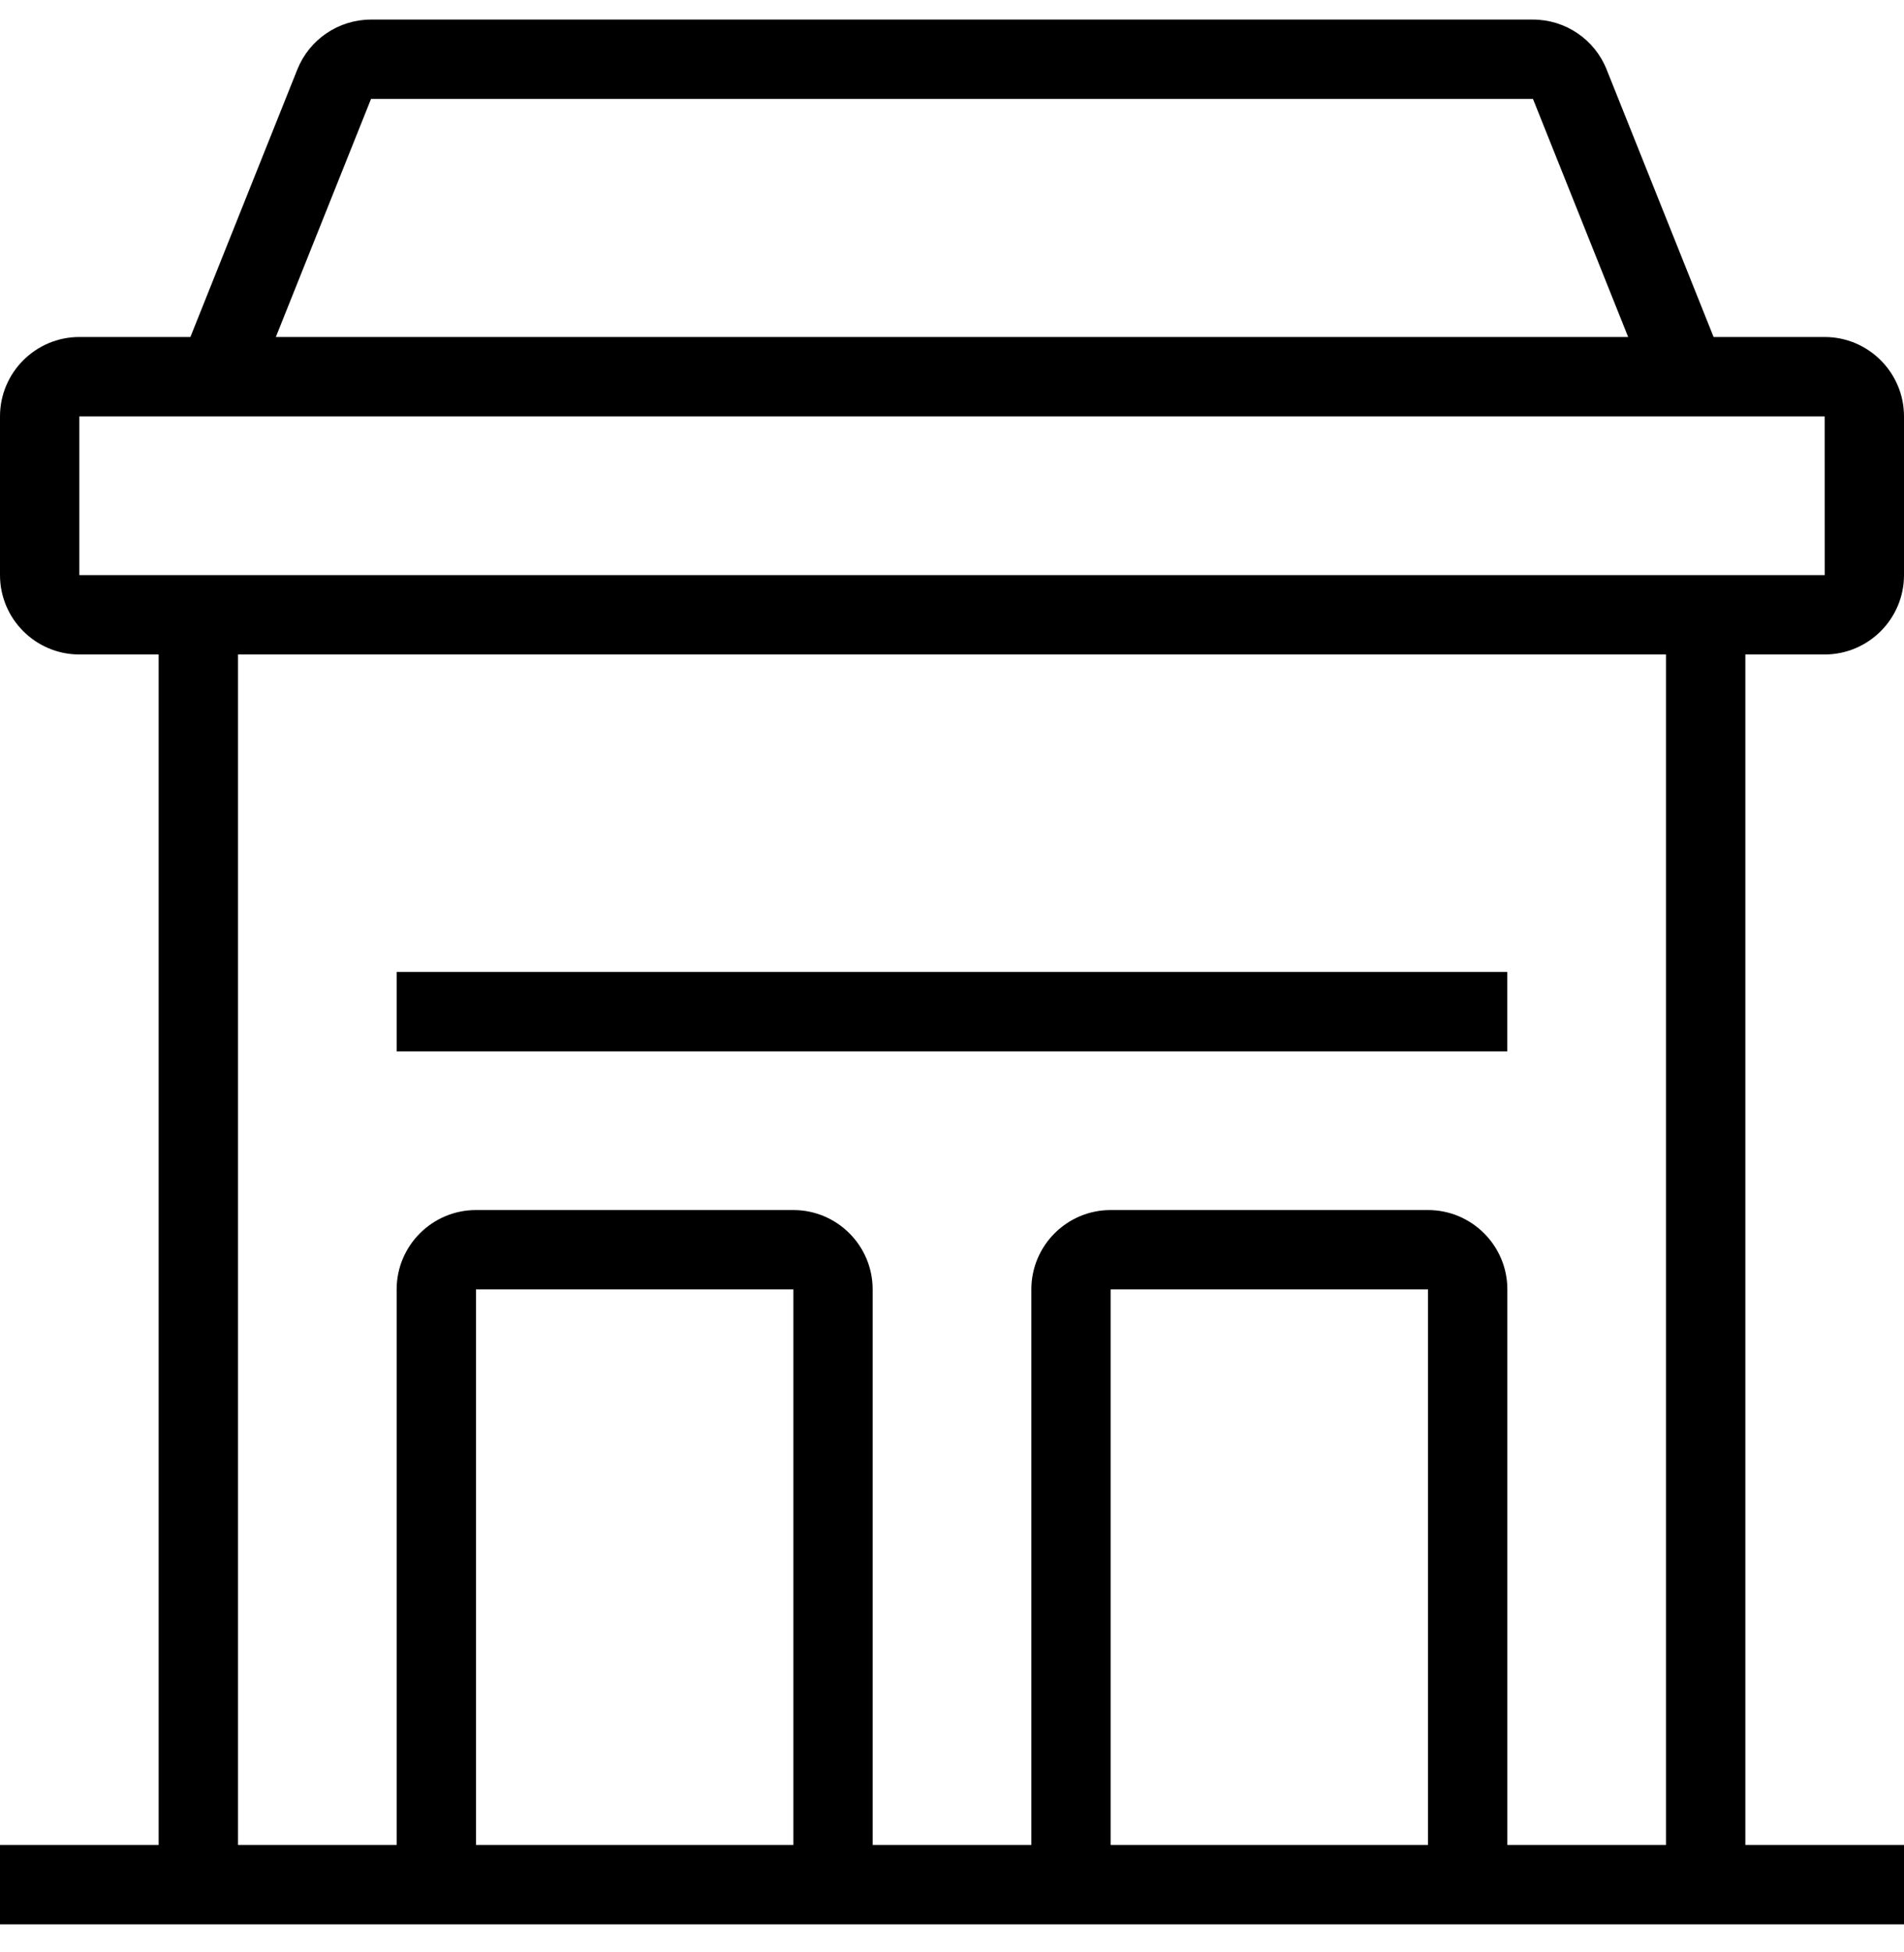
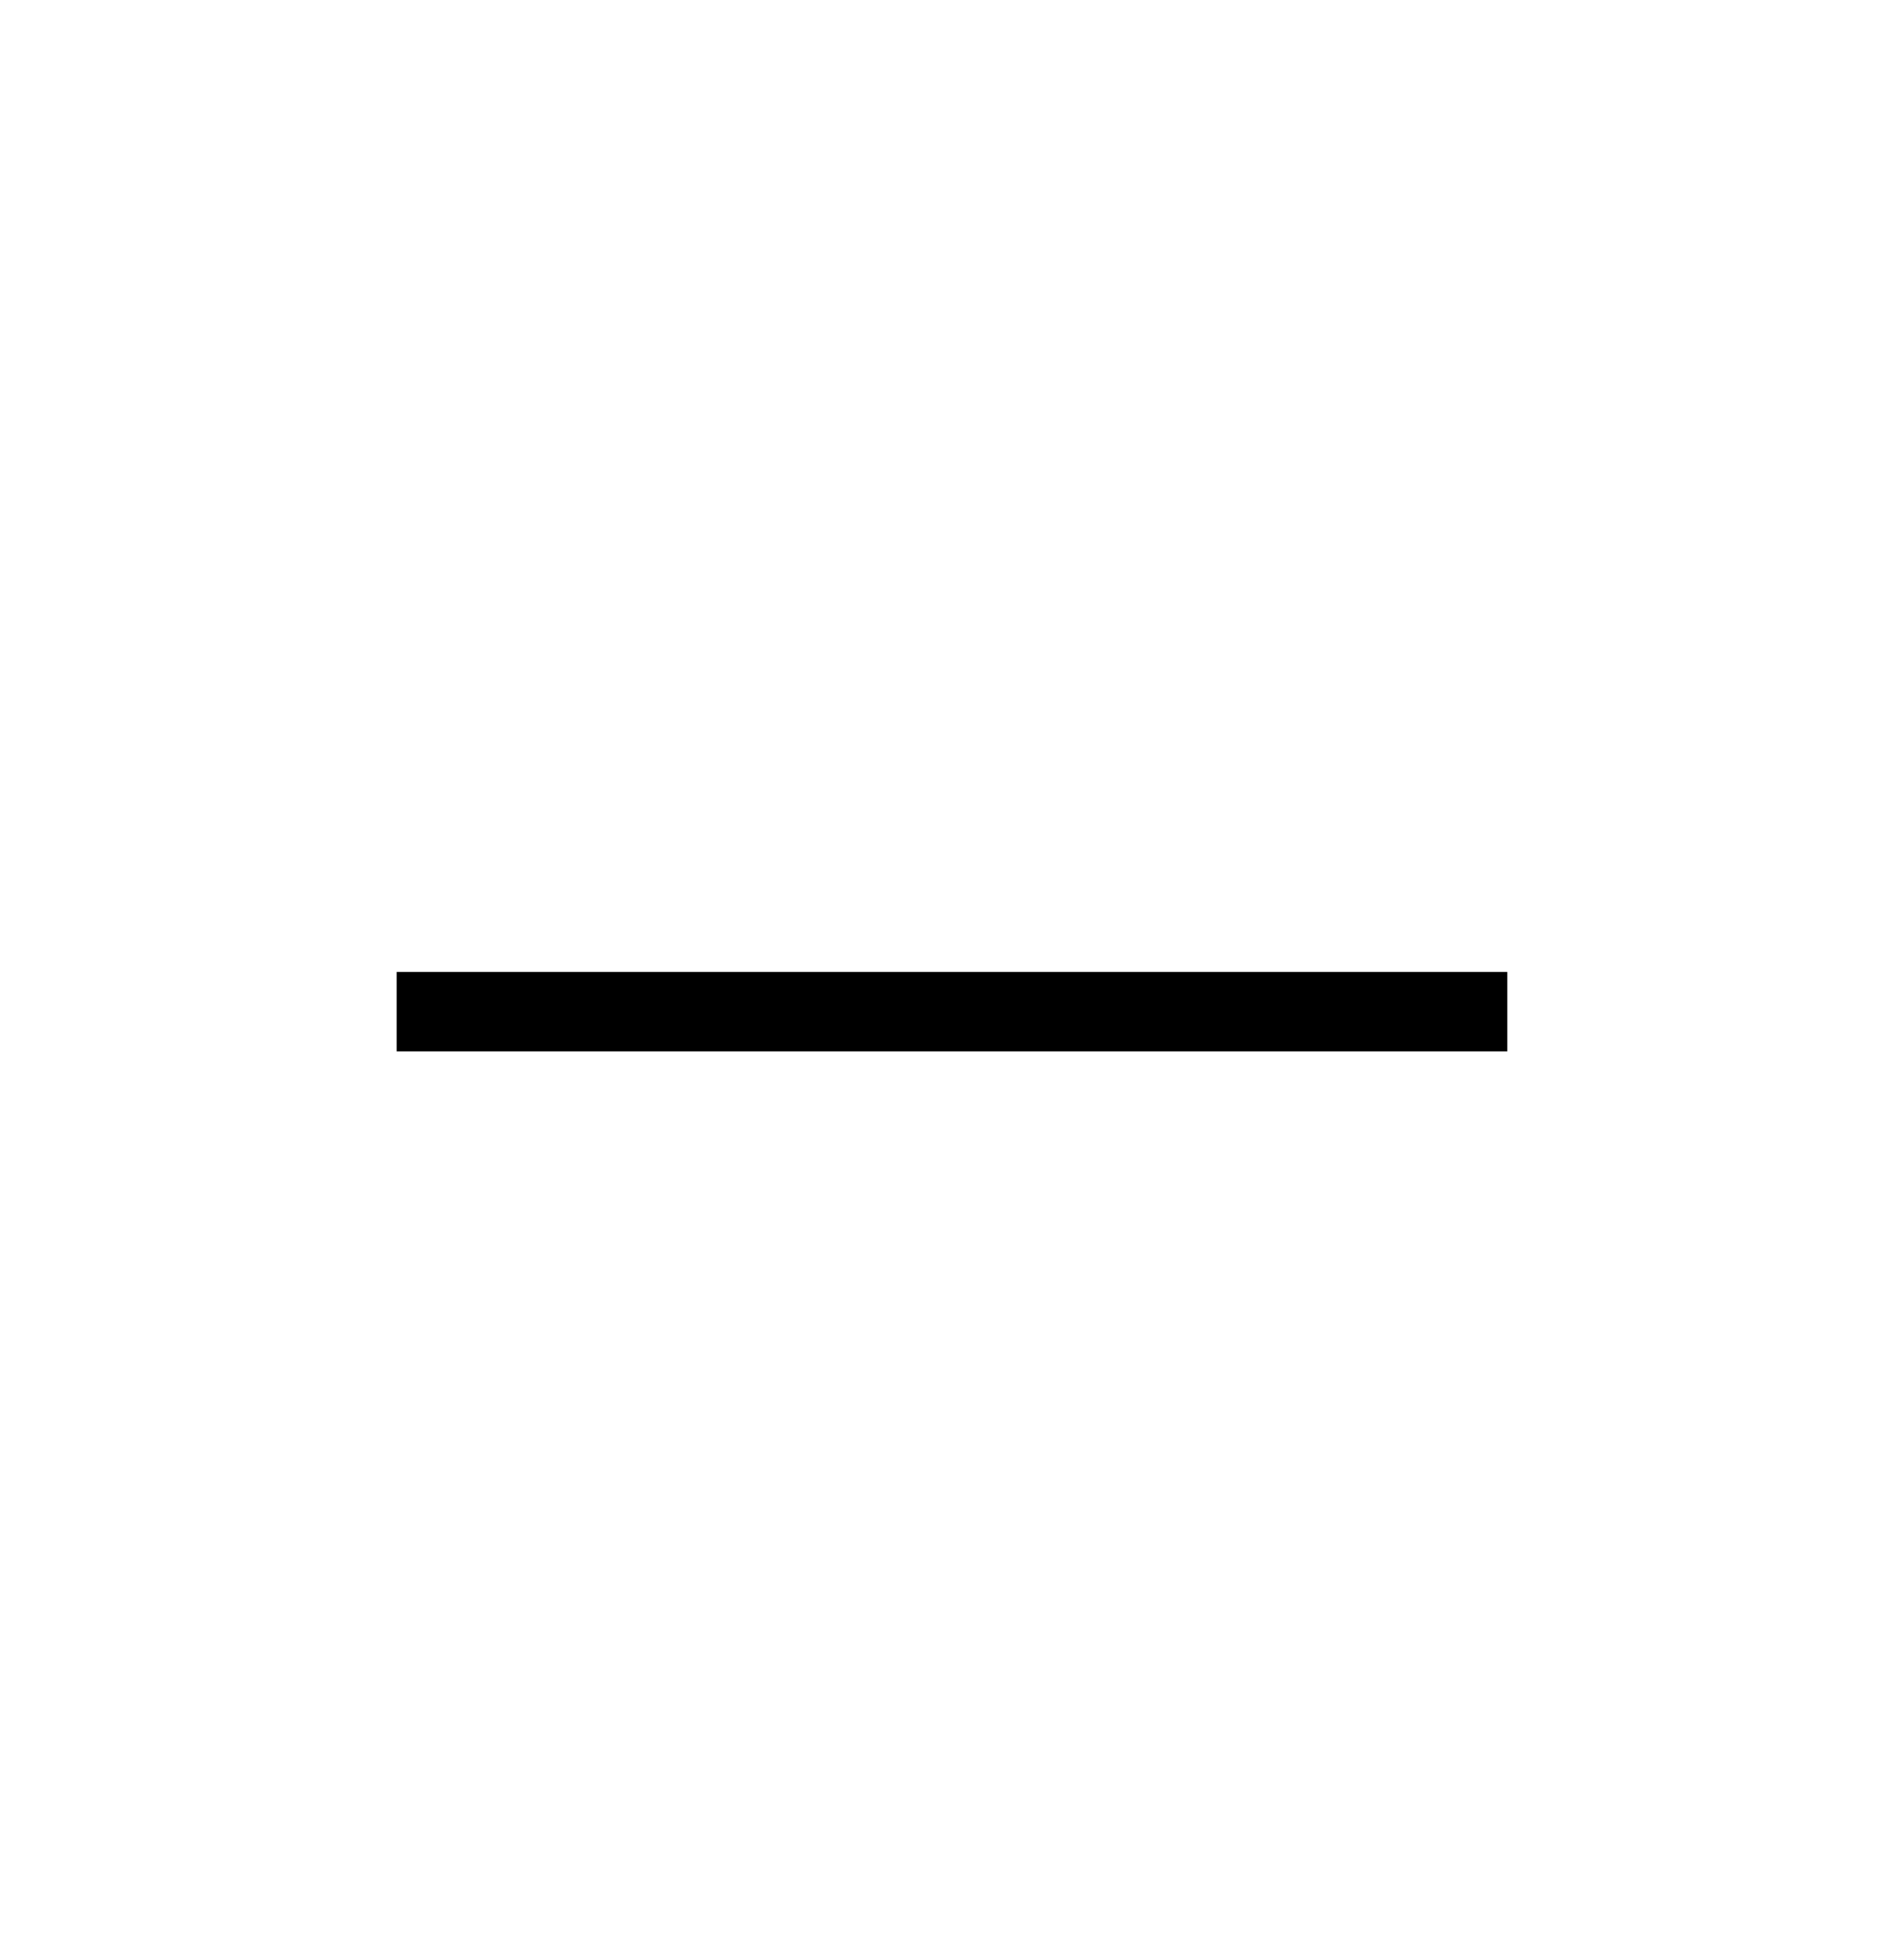
<svg xmlns="http://www.w3.org/2000/svg" width="40" height="41" viewBox="0 0 40 41" fill="none">
  <rect x="8.333" y="20.411" width="23.333" height="1.667" fill="black" />
-   <path fill-rule="evenodd" clip-rule="evenodd" d="M40 12.077C40 12.996 39.252 13.744 38.333 13.744H36.667V38.744H40V40.411H36.667H35H31.667H30H23.333H21.667H18.333H16.667H10H8.333H5H3.333H0V38.744H3.333V13.744H1.667C0.748 13.744 0 12.996 0 12.077V8.744C0 7.825 0.748 7.077 1.667 7.077H4L6.247 1.458C6.501 0.826 7.113 0.411 7.795 0.411H32.205C32.887 0.411 33.499 0.826 33.752 1.458L36 7.077H38.333C39.252 7.077 40 7.825 40 8.744V12.077ZM32.205 2.077H7.795L5.795 7.077H34.205L32.205 2.077ZM1.667 12.077V8.744H3.333H36.667H38.333L38.334 12.077H36.667H3.333H1.667ZM10 27.077V38.744H16.667V27.077H10ZM23.333 38.744V27.077H30V38.744H23.333ZM31.667 38.744H35V13.744H5V38.744H8.333V27.077C8.333 26.158 9.081 25.411 10 25.411H16.667C17.586 25.411 18.333 26.158 18.333 27.077V38.744H21.667V27.077C21.667 26.158 22.414 25.411 23.333 25.411H30C30.919 25.411 31.667 26.158 31.667 27.077V38.744Z" fill="black" />
</svg>